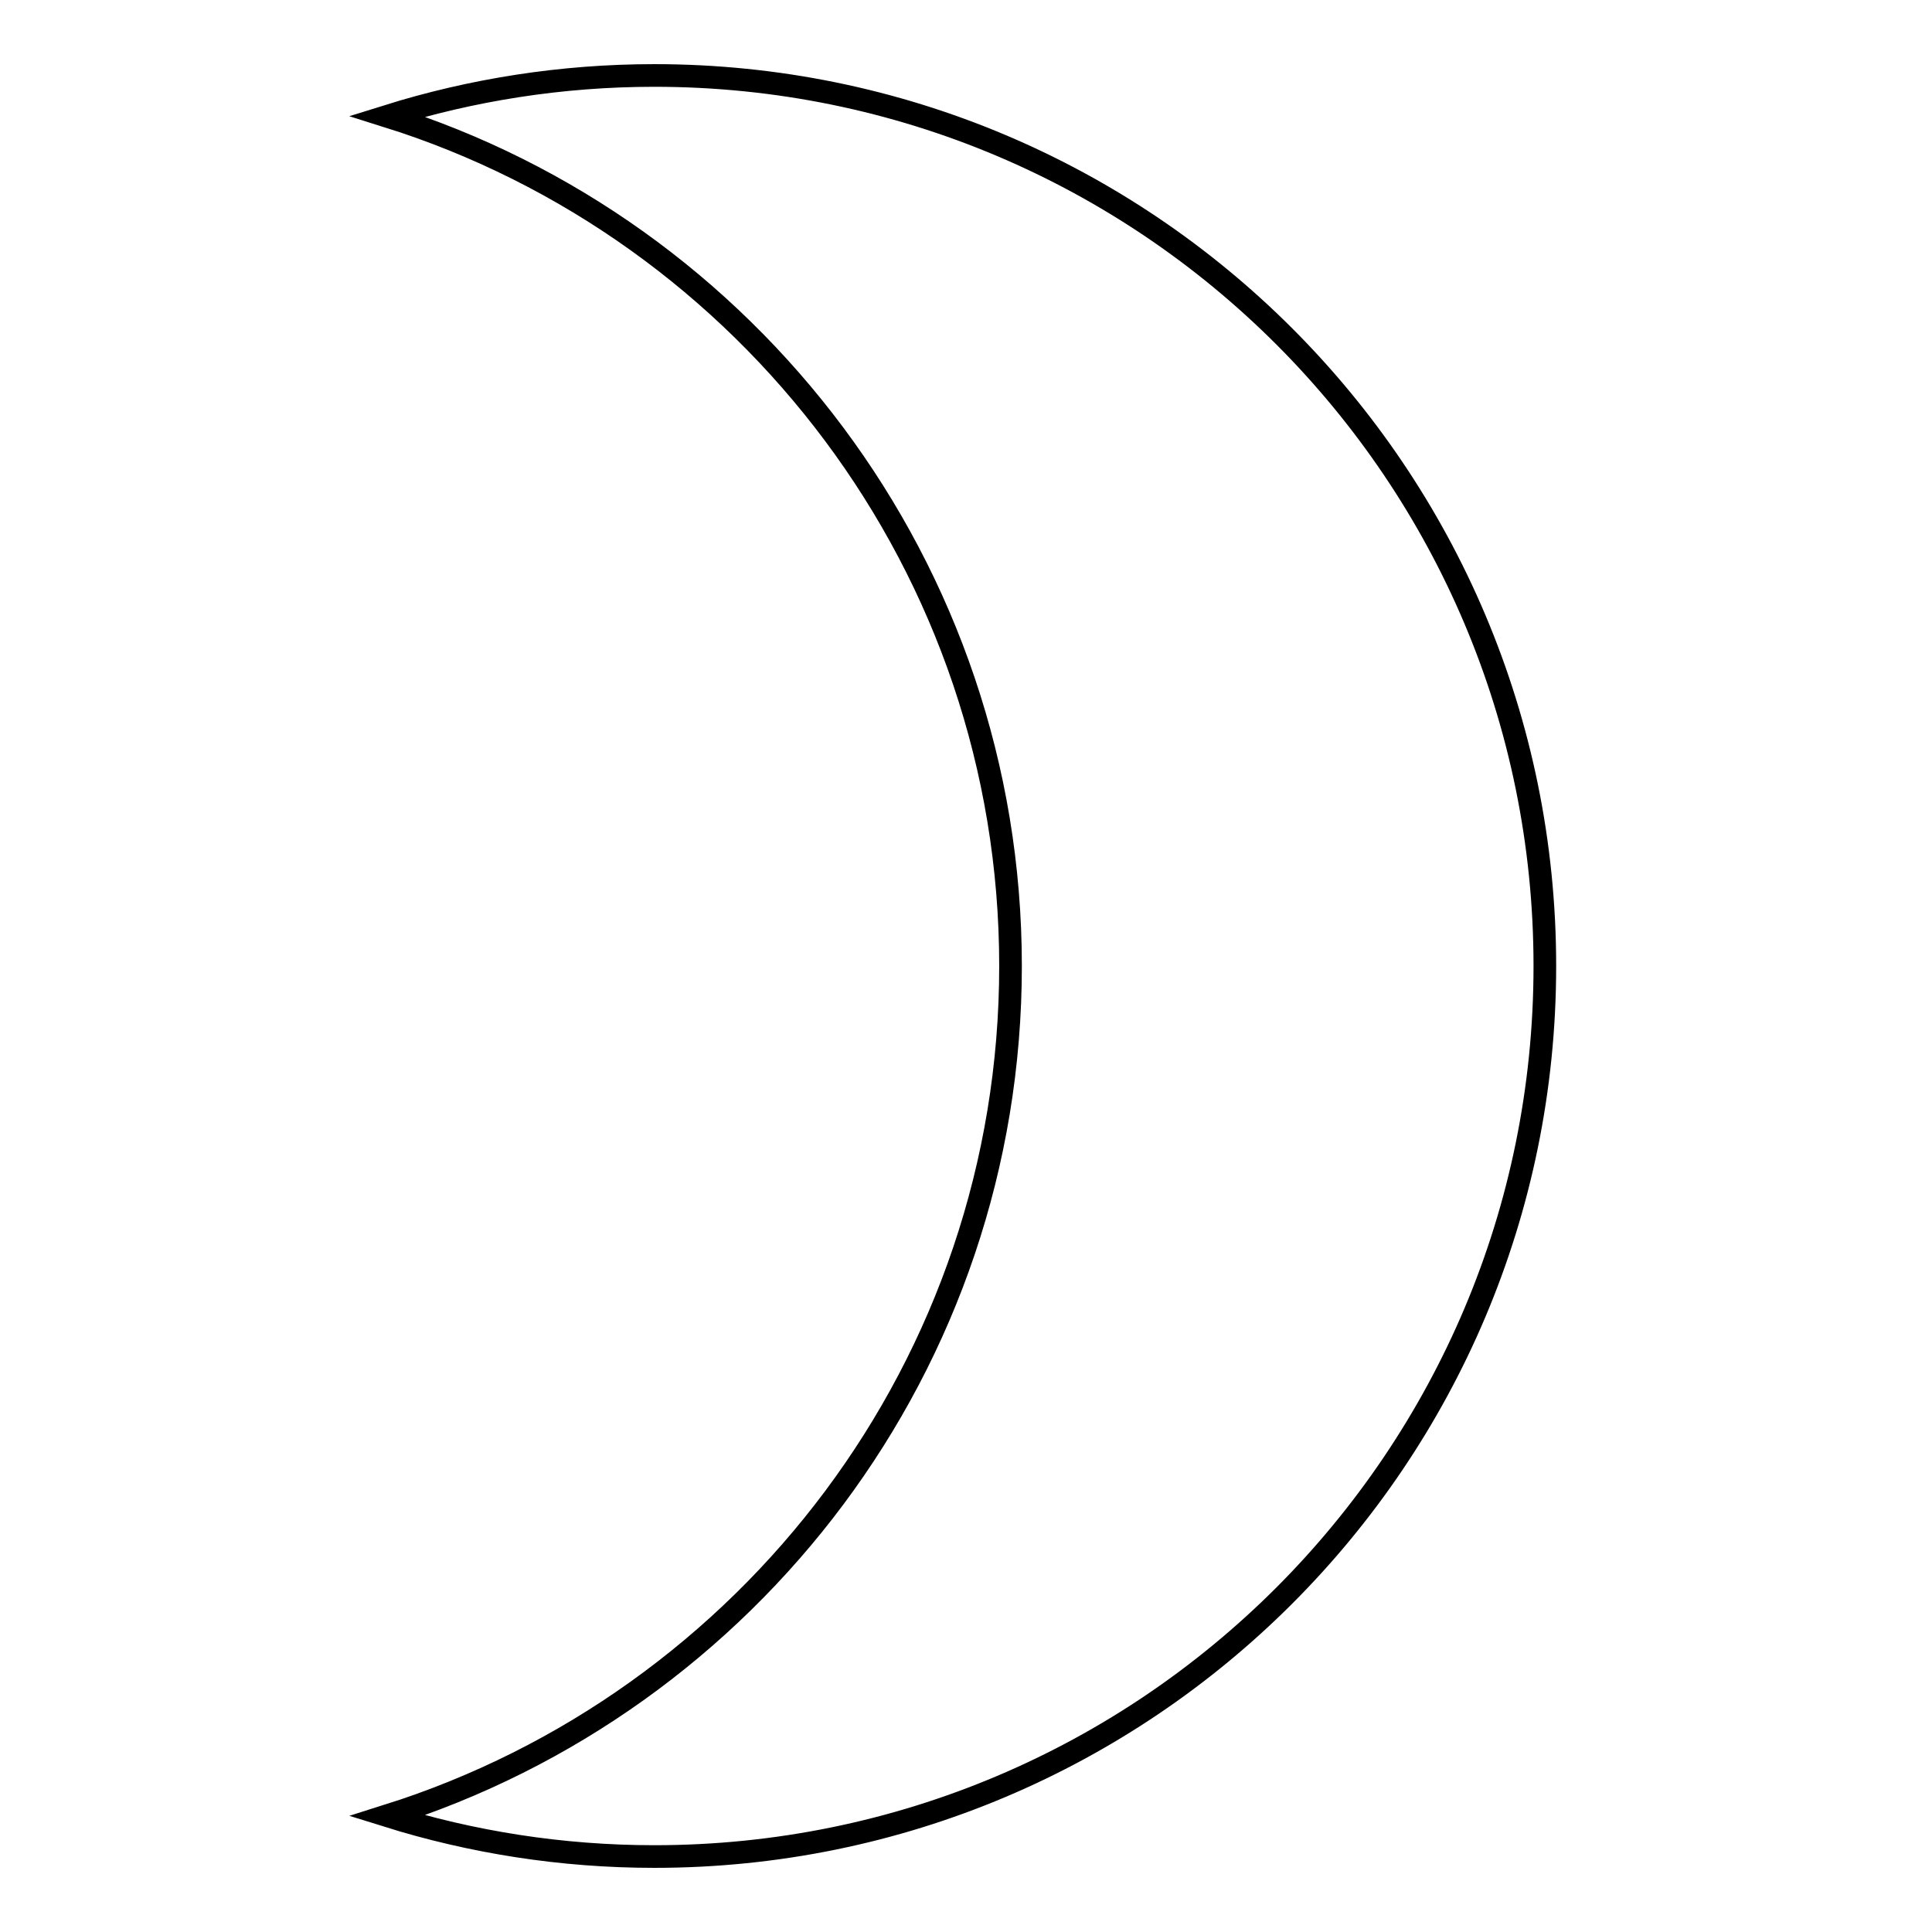
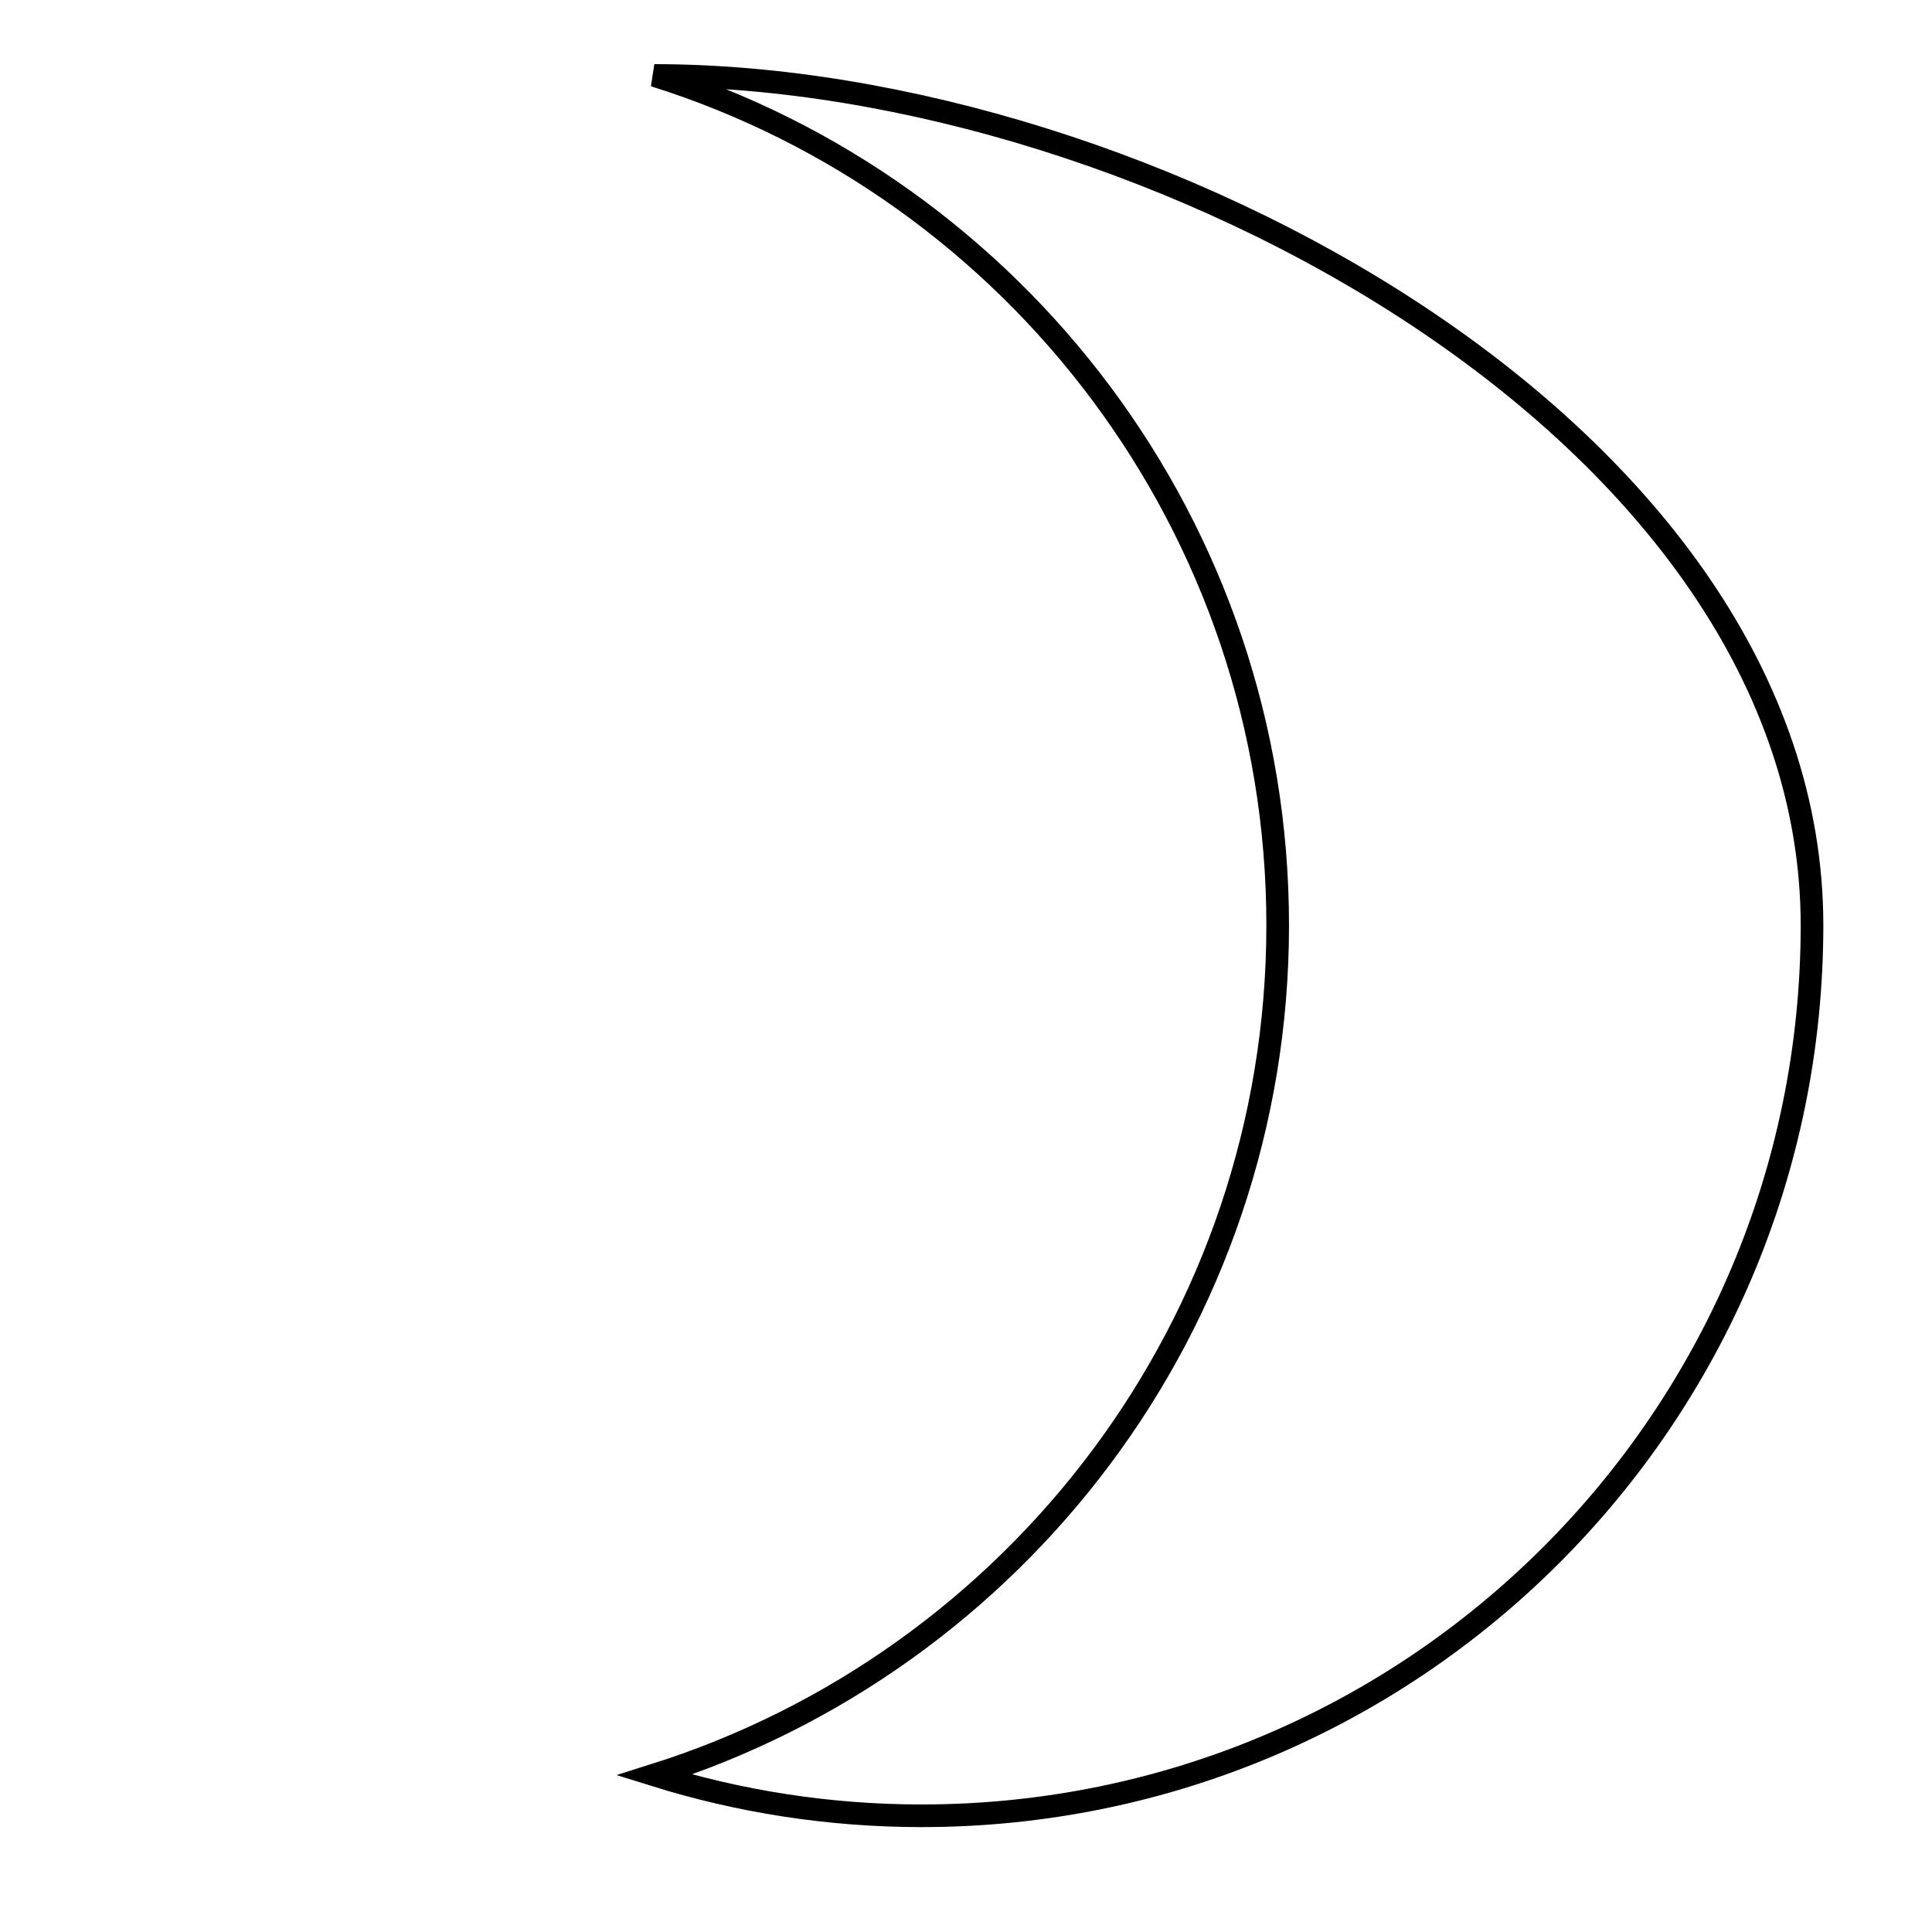
<svg xmlns="http://www.w3.org/2000/svg" version="1.1" x="0px" y="0px" viewBox="0 0 256 256" enable-background="new 0 0 256 256" xml:space="preserve">
  <g>
-     <path stroke-width="3" fill-opacity="0" stroke="#000000" d="M86.7,10c-12.3,0-24.2,1.9-35.4,5.4c47.8,15,82.6,59.8,82.6,112.6c0,52.8-34.7,97.5-82.6,112.6 c11.2,3.5,23.1,5.4,35.4,5.4c65.2,0,118-52.8,118-118S151.9,10,86.7,10z" />
+     <path stroke-width="3" fill-opacity="0" stroke="#000000" d="M86.7,10c47.8,15,82.6,59.8,82.6,112.6c0,52.8-34.7,97.5-82.6,112.6 c11.2,3.5,23.1,5.4,35.4,5.4c65.2,0,118-52.8,118-118S151.9,10,86.7,10z" />
  </g>
</svg>